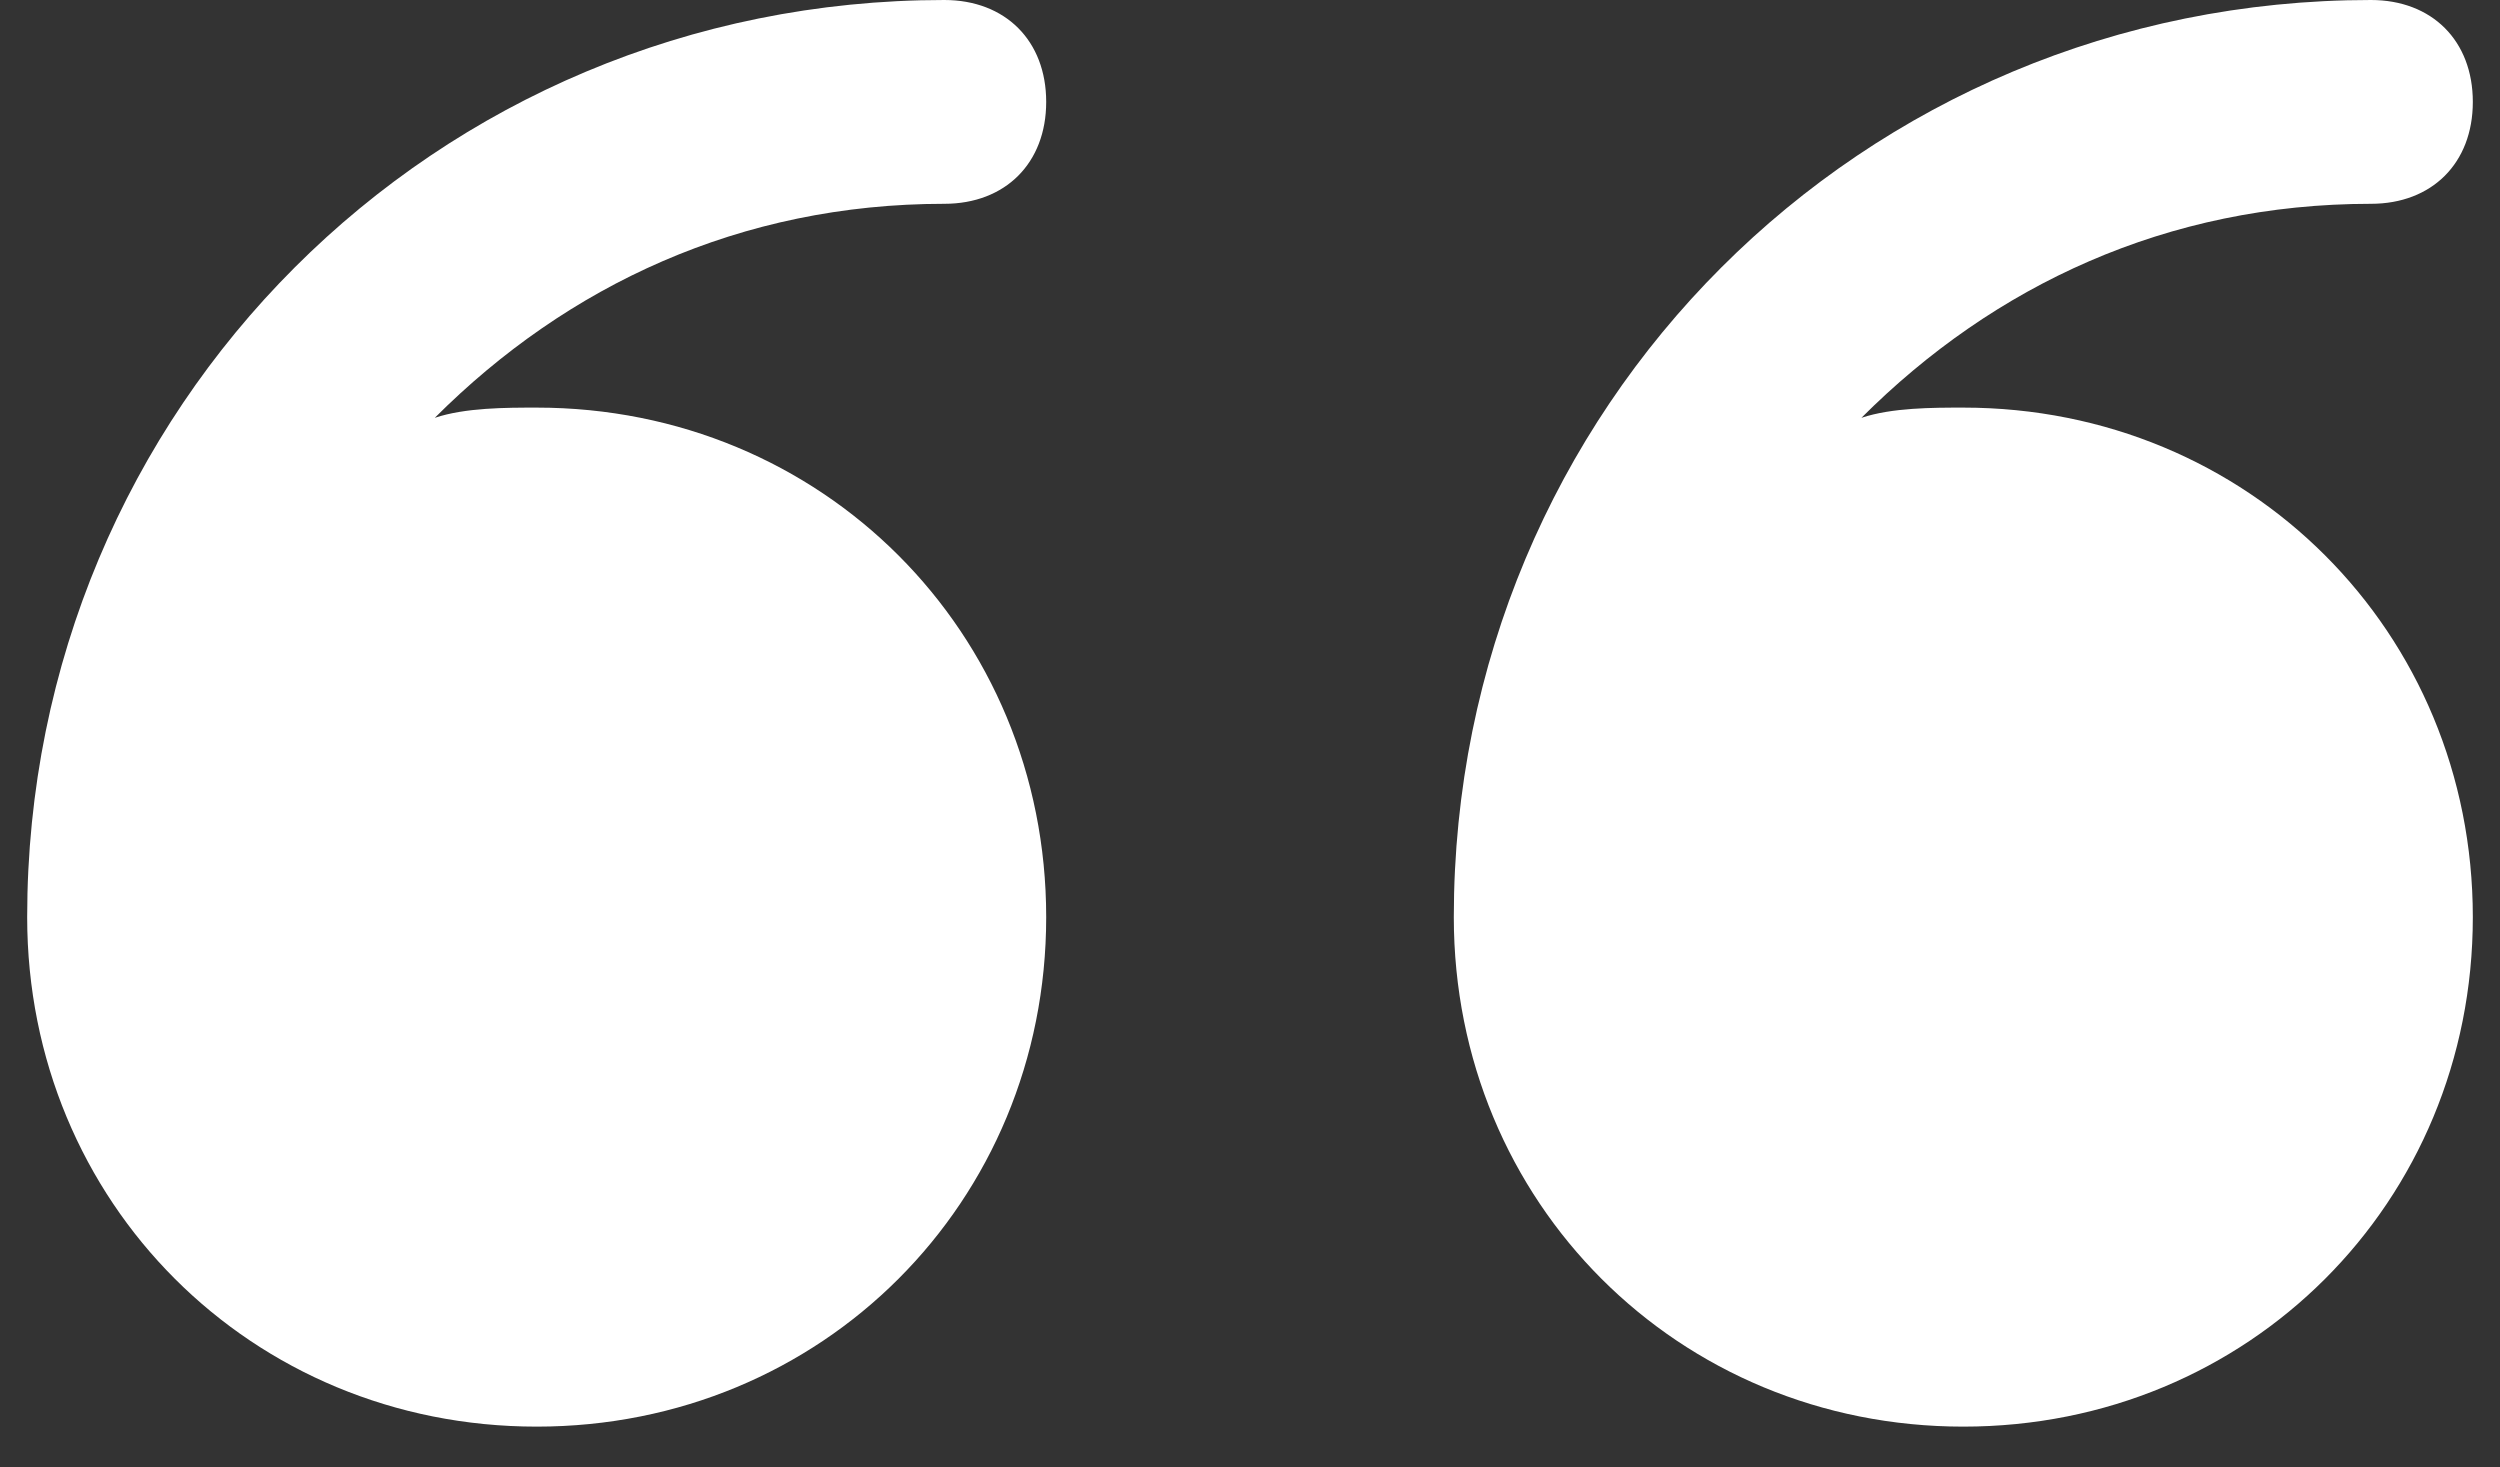
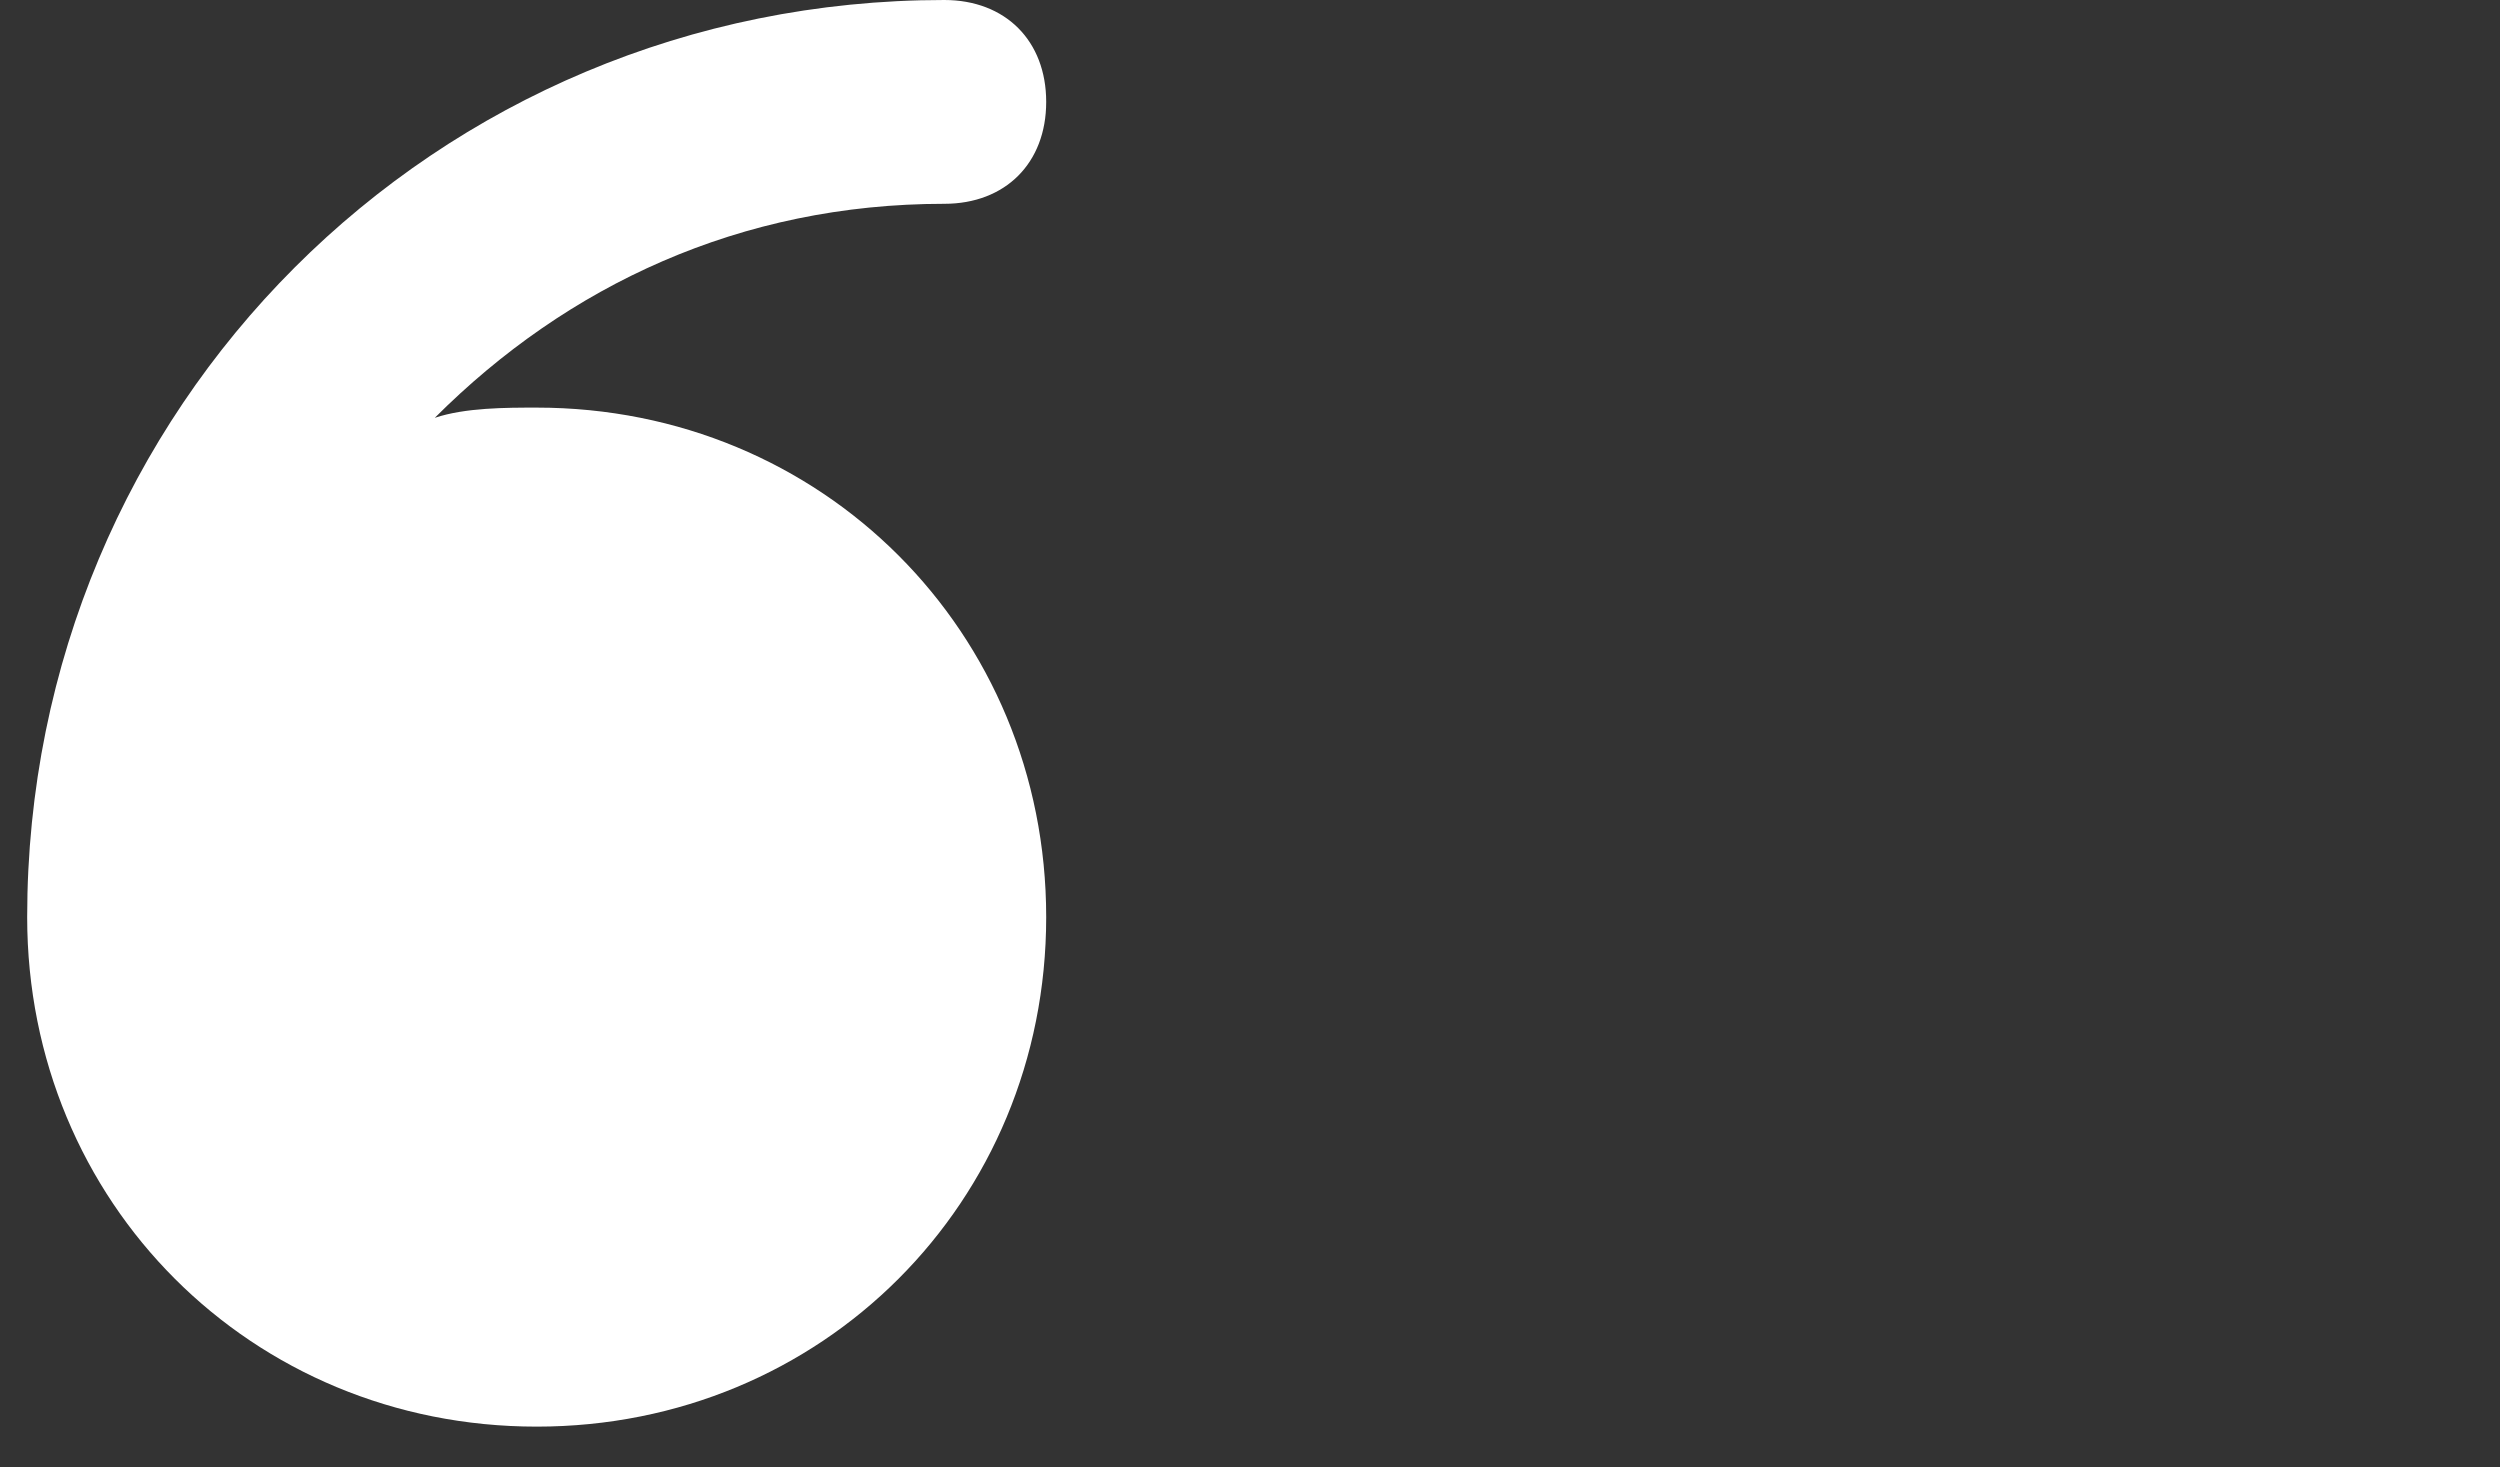
<svg xmlns="http://www.w3.org/2000/svg" width="46" height="27" viewBox="0 0 46 27" fill="none">
  <rect x="0" y="0" width="46" height="27" fill="#333333" stroke="none" />
-   <path d="M9.875 26.25C15.125 26.25 19.25 22.125 19.25 16.875C19.25 11.625 15.125 7.5 9.875 7.5C9.312 7.5 8.562 7.5 8 7.688C10.438 5.25 13.625 3.75 17.375 3.75C18.5 3.75 19.25 3 19.25 1.875C19.25 0.75 18.5 -6.55671e-08 17.375 -1.63918e-07C8 -9.83506e-07 0.5 7.5 0.5 16.875C0.5 22.125 4.625 26.25 9.875 26.25Z" fill="white" />
-   <path d="M36.125 26.25C41.375 26.25 45.5 22.125 45.5 16.875C45.5 11.625 41.375 7.5 36.125 7.5C35.562 7.5 34.812 7.5 34.25 7.688C36.688 5.25 39.875 3.75 43.625 3.75C44.75 3.75 45.5 3 45.5 1.875C45.5 0.75 44.75 -6.55671e-08 43.625 -1.63918e-07C34.25 -9.83506e-07 26.75 7.5 26.75 16.875C26.75 22.125 30.875 26.25 36.125 26.25Z" fill="white" />
+   <path d="M9.875 26.25C15.125 26.25 19.25 22.125 19.25 16.875C19.25 11.625 15.125 7.5 9.875 7.5C9.312 7.5 8.562 7.5 8 7.688C10.438 5.25 13.625 3.75 17.375 3.75C18.5 3.75 19.25 3 19.25 1.875C19.25 0.75 18.5 -6.55671e-08 17.375 -1.63918e-07C8 -9.83506e-07 0.5 7.5 0.5 16.875C0.5 22.125 4.625 26.25 9.875 26.25" fill="white" />
</svg>